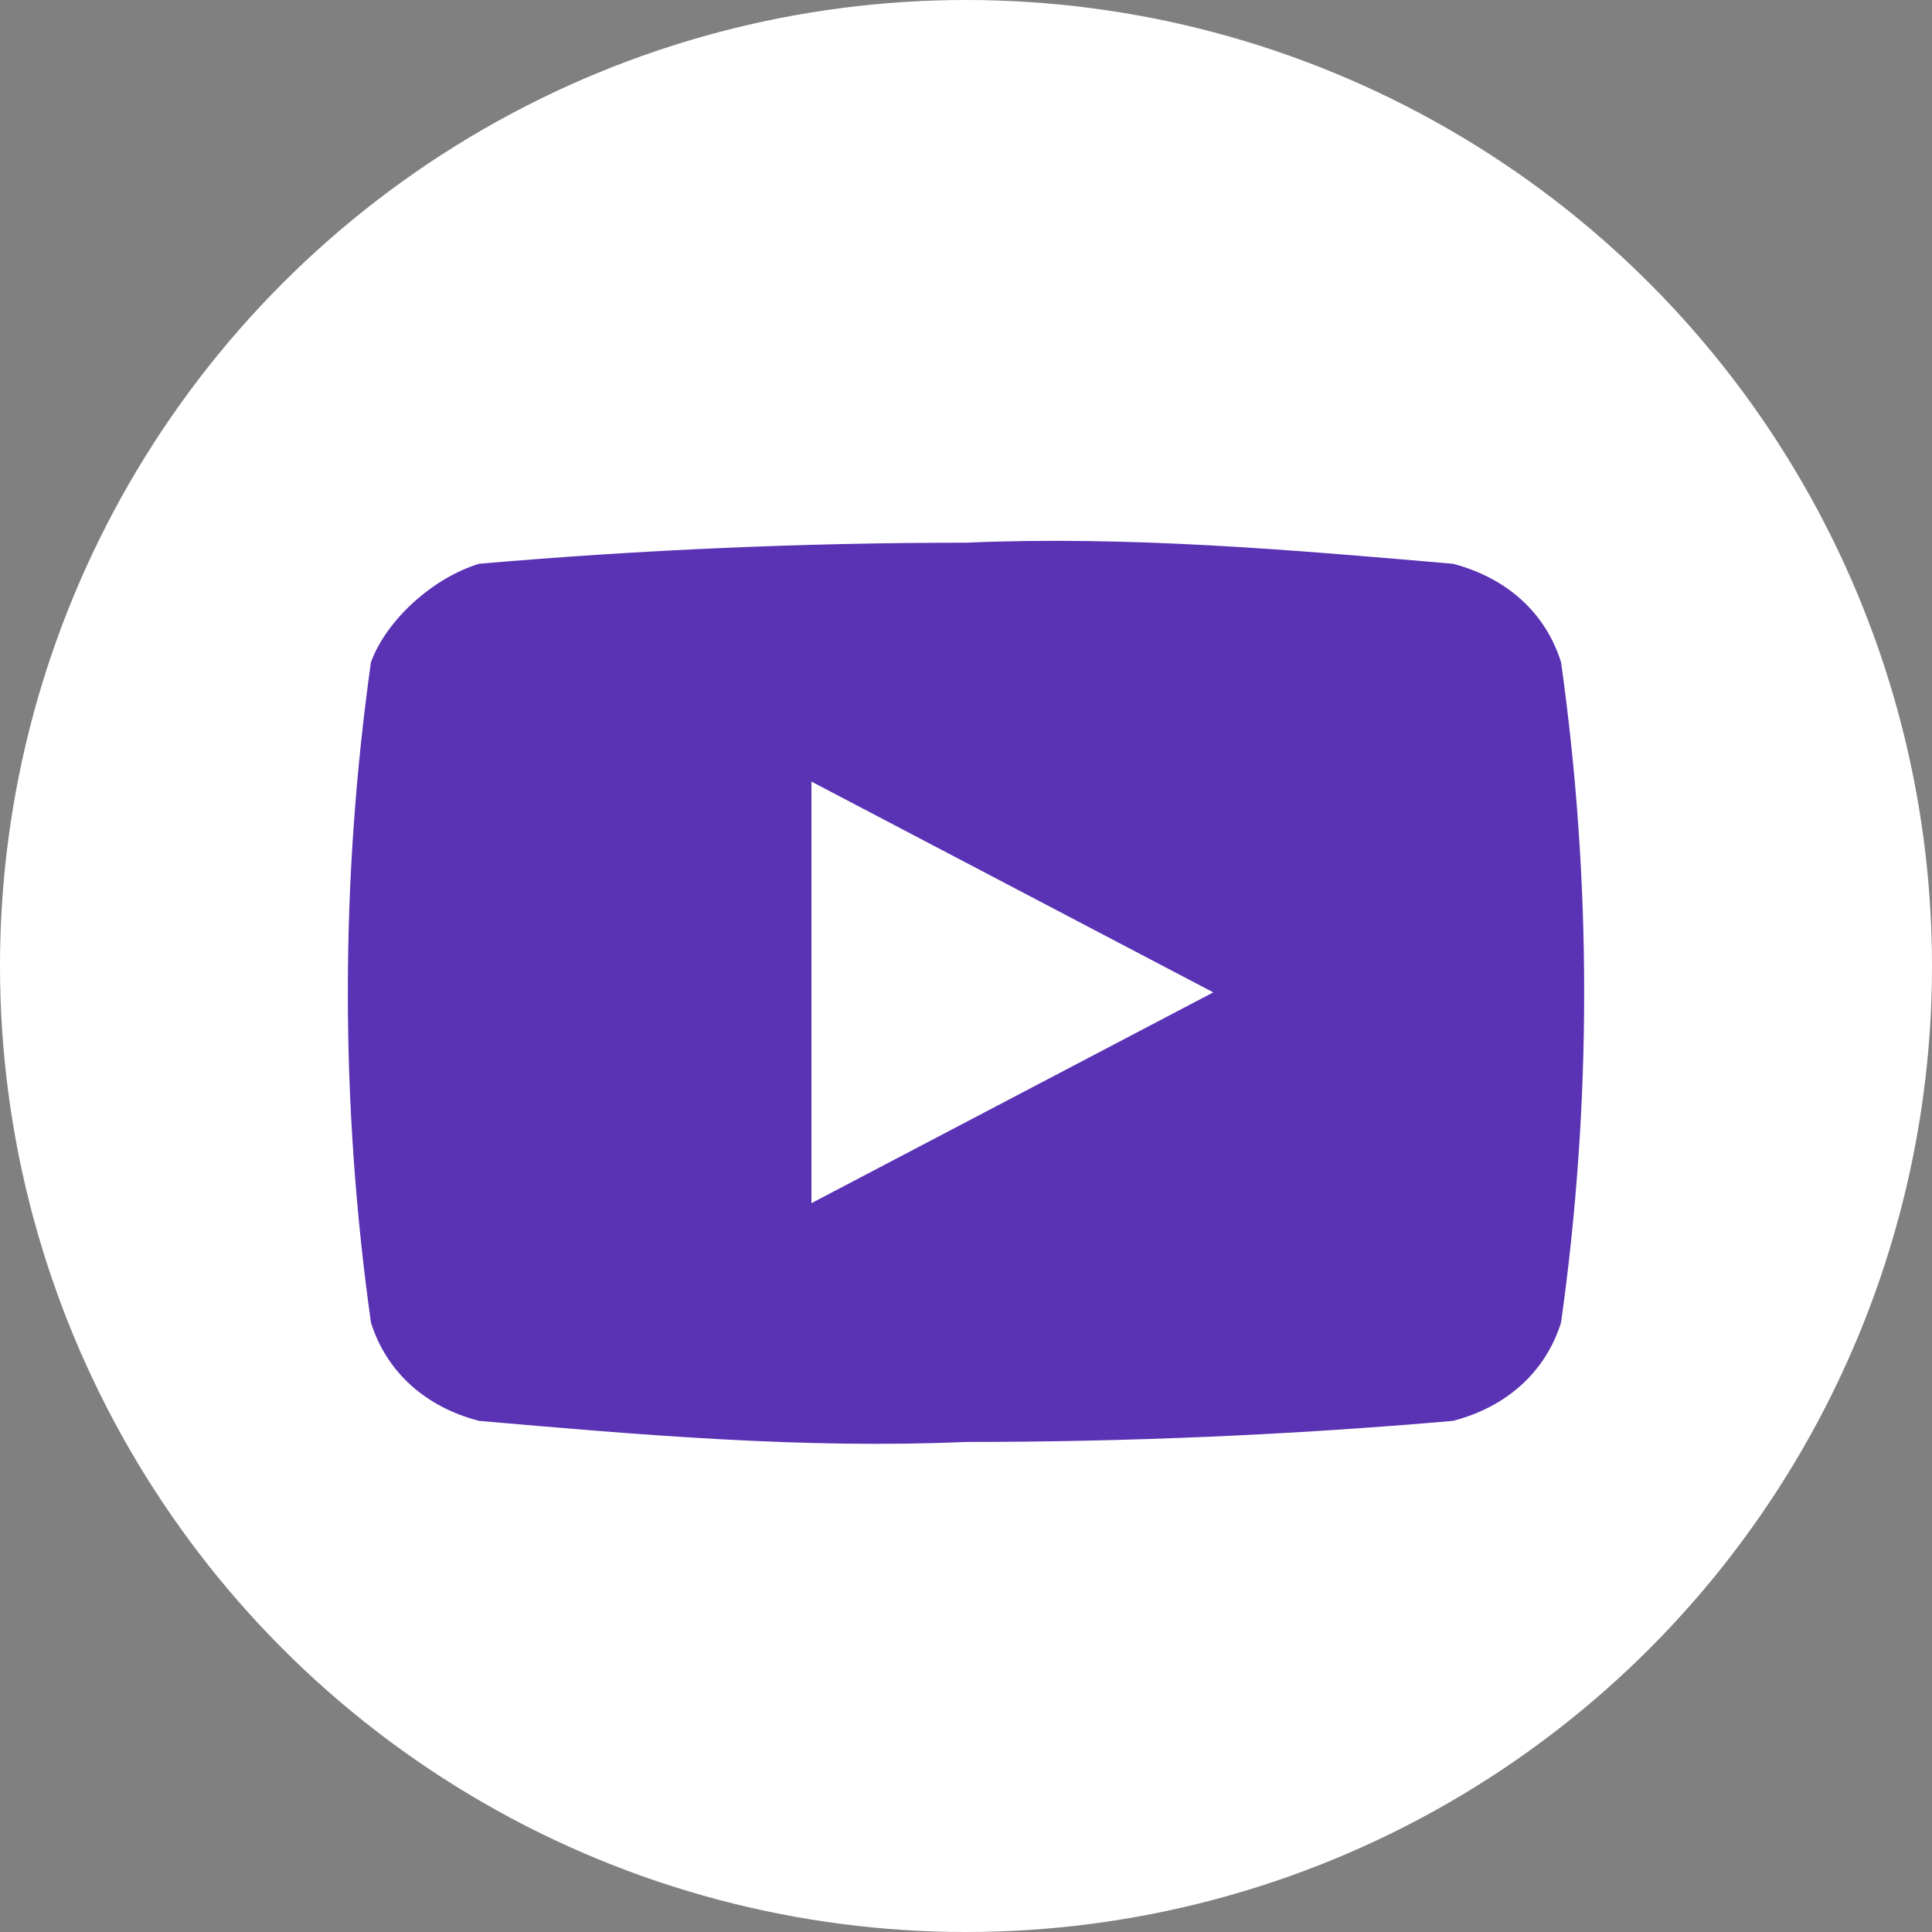
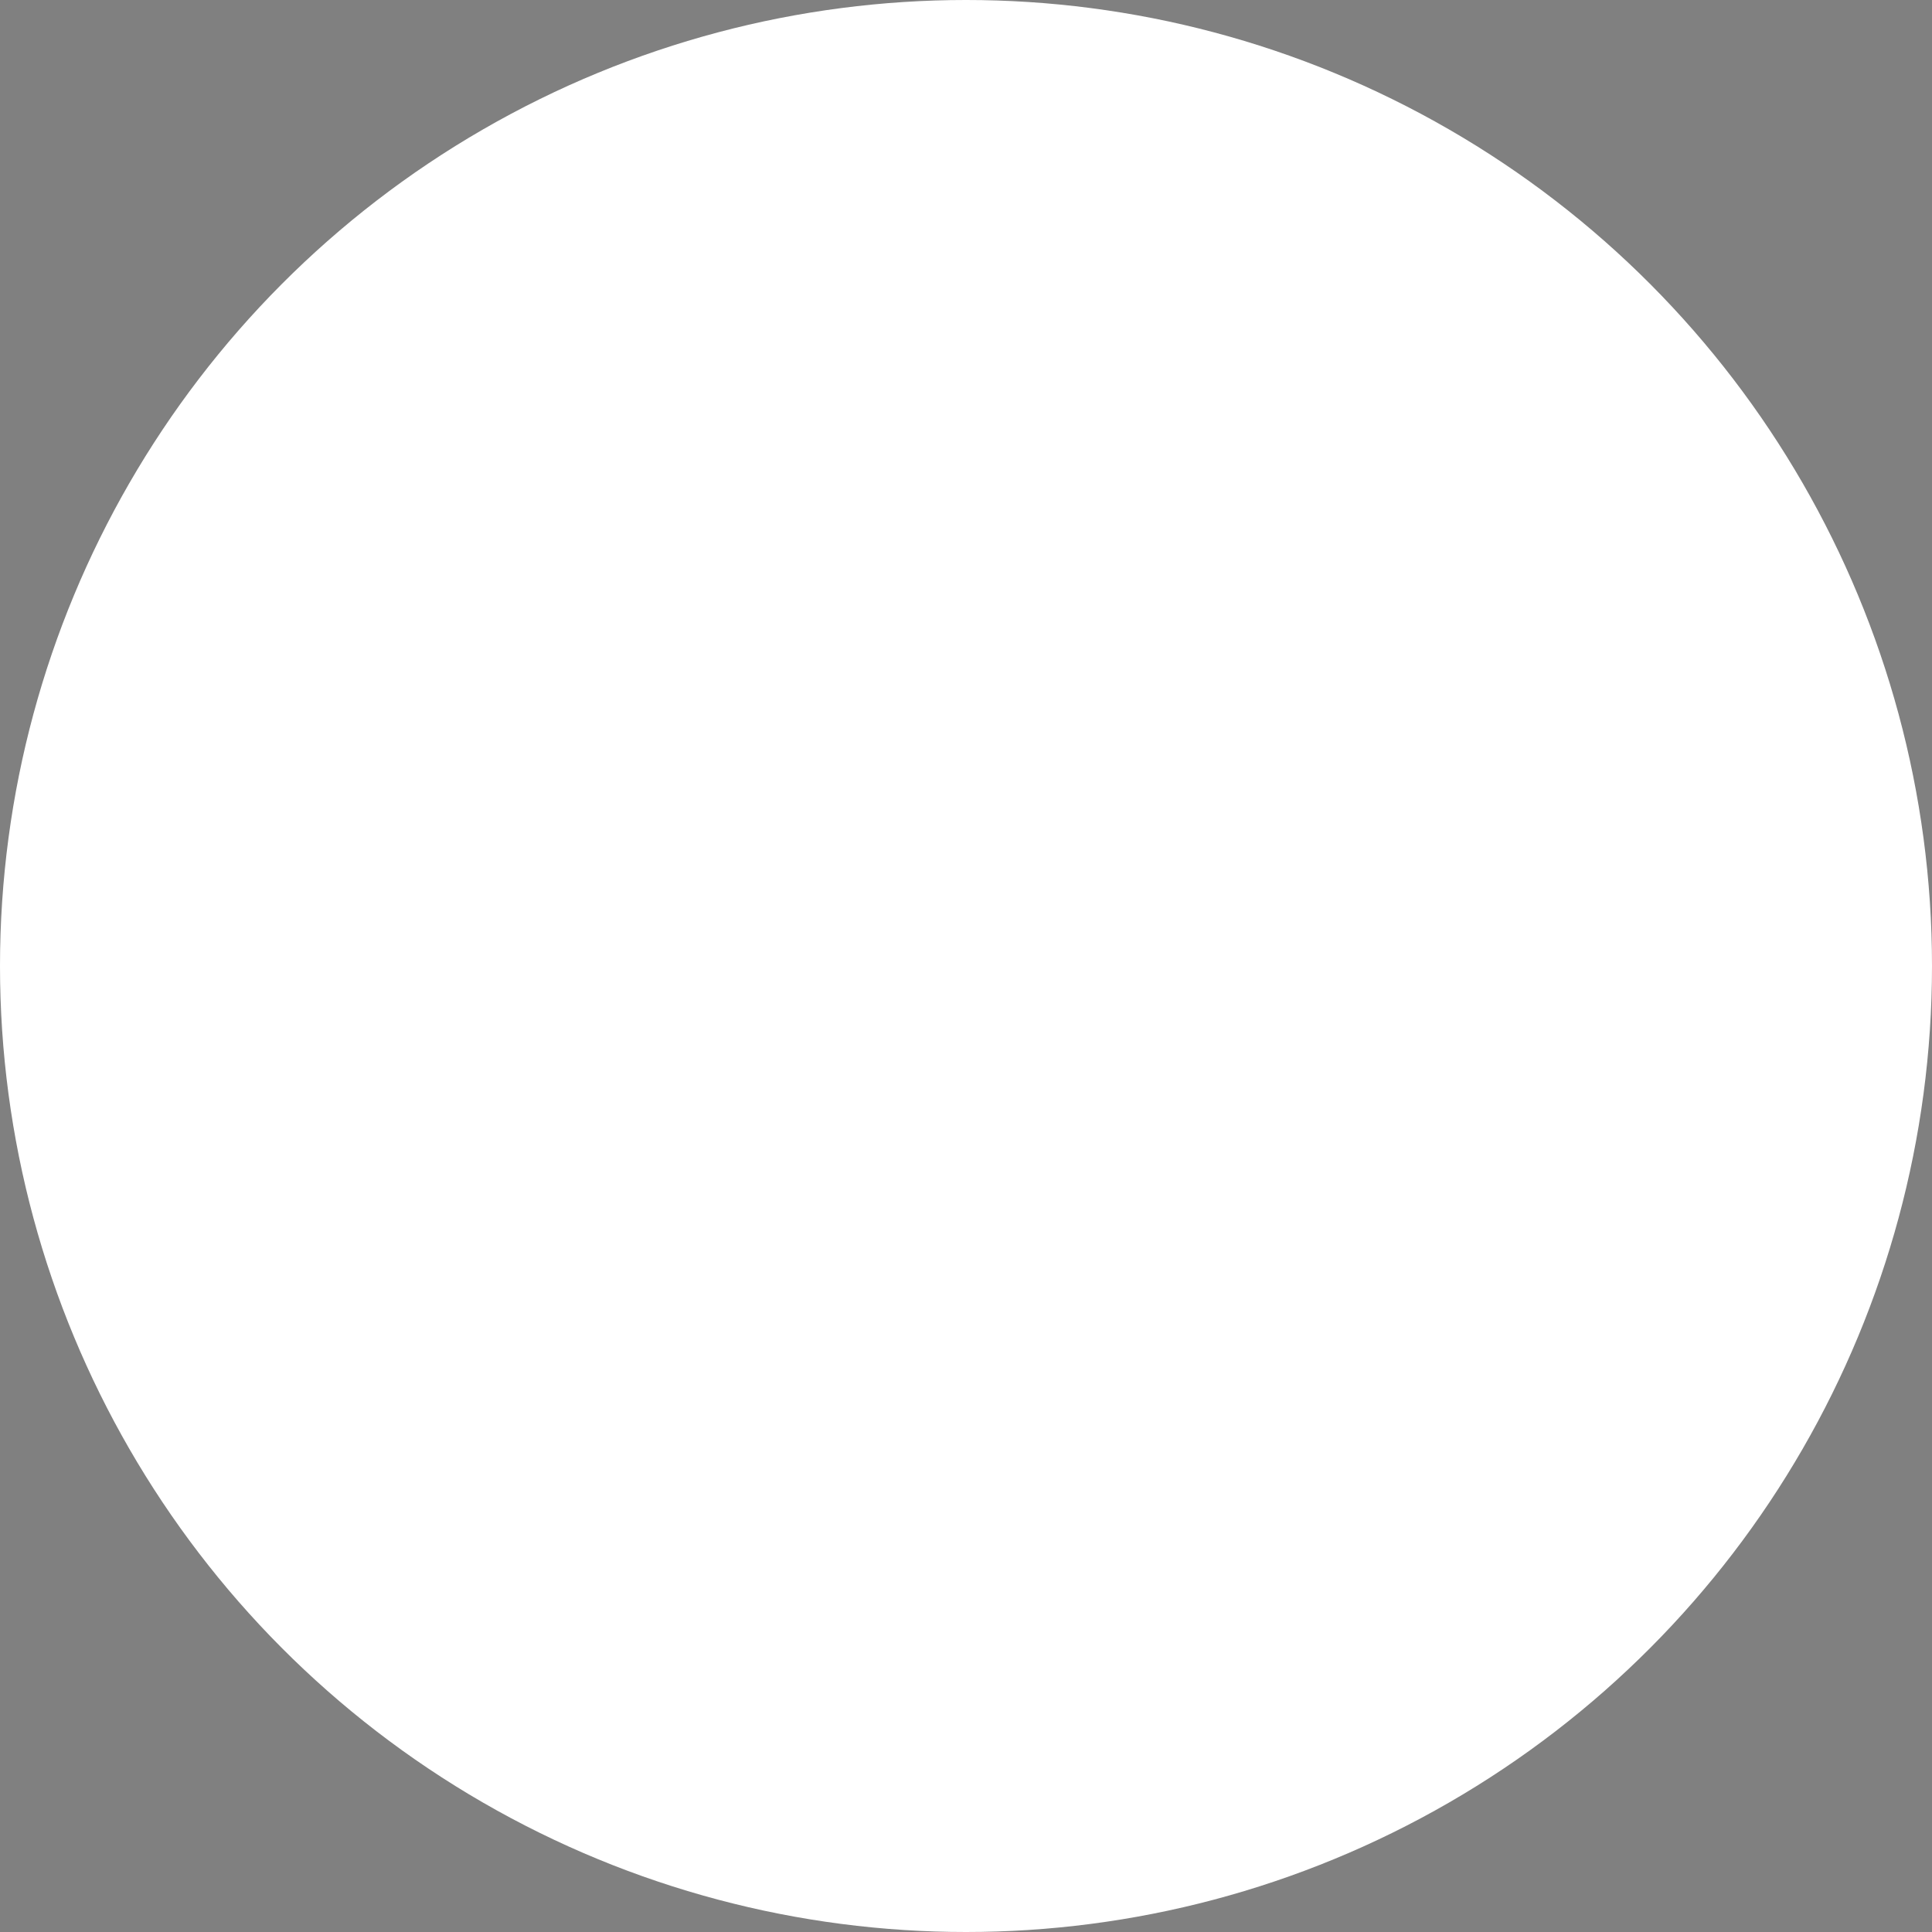
<svg xmlns="http://www.w3.org/2000/svg" width="20" height="20" viewBox="0 0 20 20" fill="none">
  <rect x="0" y="0" width="20" height="20" fill="#808080" stroke="none" />
  <circle cx="10" cy="10" r="10" fill="white" />
-   <path d="M16.16 6.855C16 6.345 15.6 5.982 15.04 5.836C13.36 5.691 11.68 5.545 10 5.618C8.32 5.618 6.64 5.691 4.96 5.836C4.48 5.982 4 6.418 3.84 6.855C3.521 9.124 3.521 11.421 3.84 13.691C4 14.2 4.4 14.564 4.96 14.709C6.64 14.855 8.32 15 10 14.927C11.68 14.927 13.36 14.855 15.04 14.709C15.6 14.564 16 14.2 16.16 13.691C16.479 11.421 16.479 9.124 16.16 6.855ZM8.4 12.455V8.091L12.56 10.273L8.4 12.455Z" fill="#5A33B4" />
</svg>